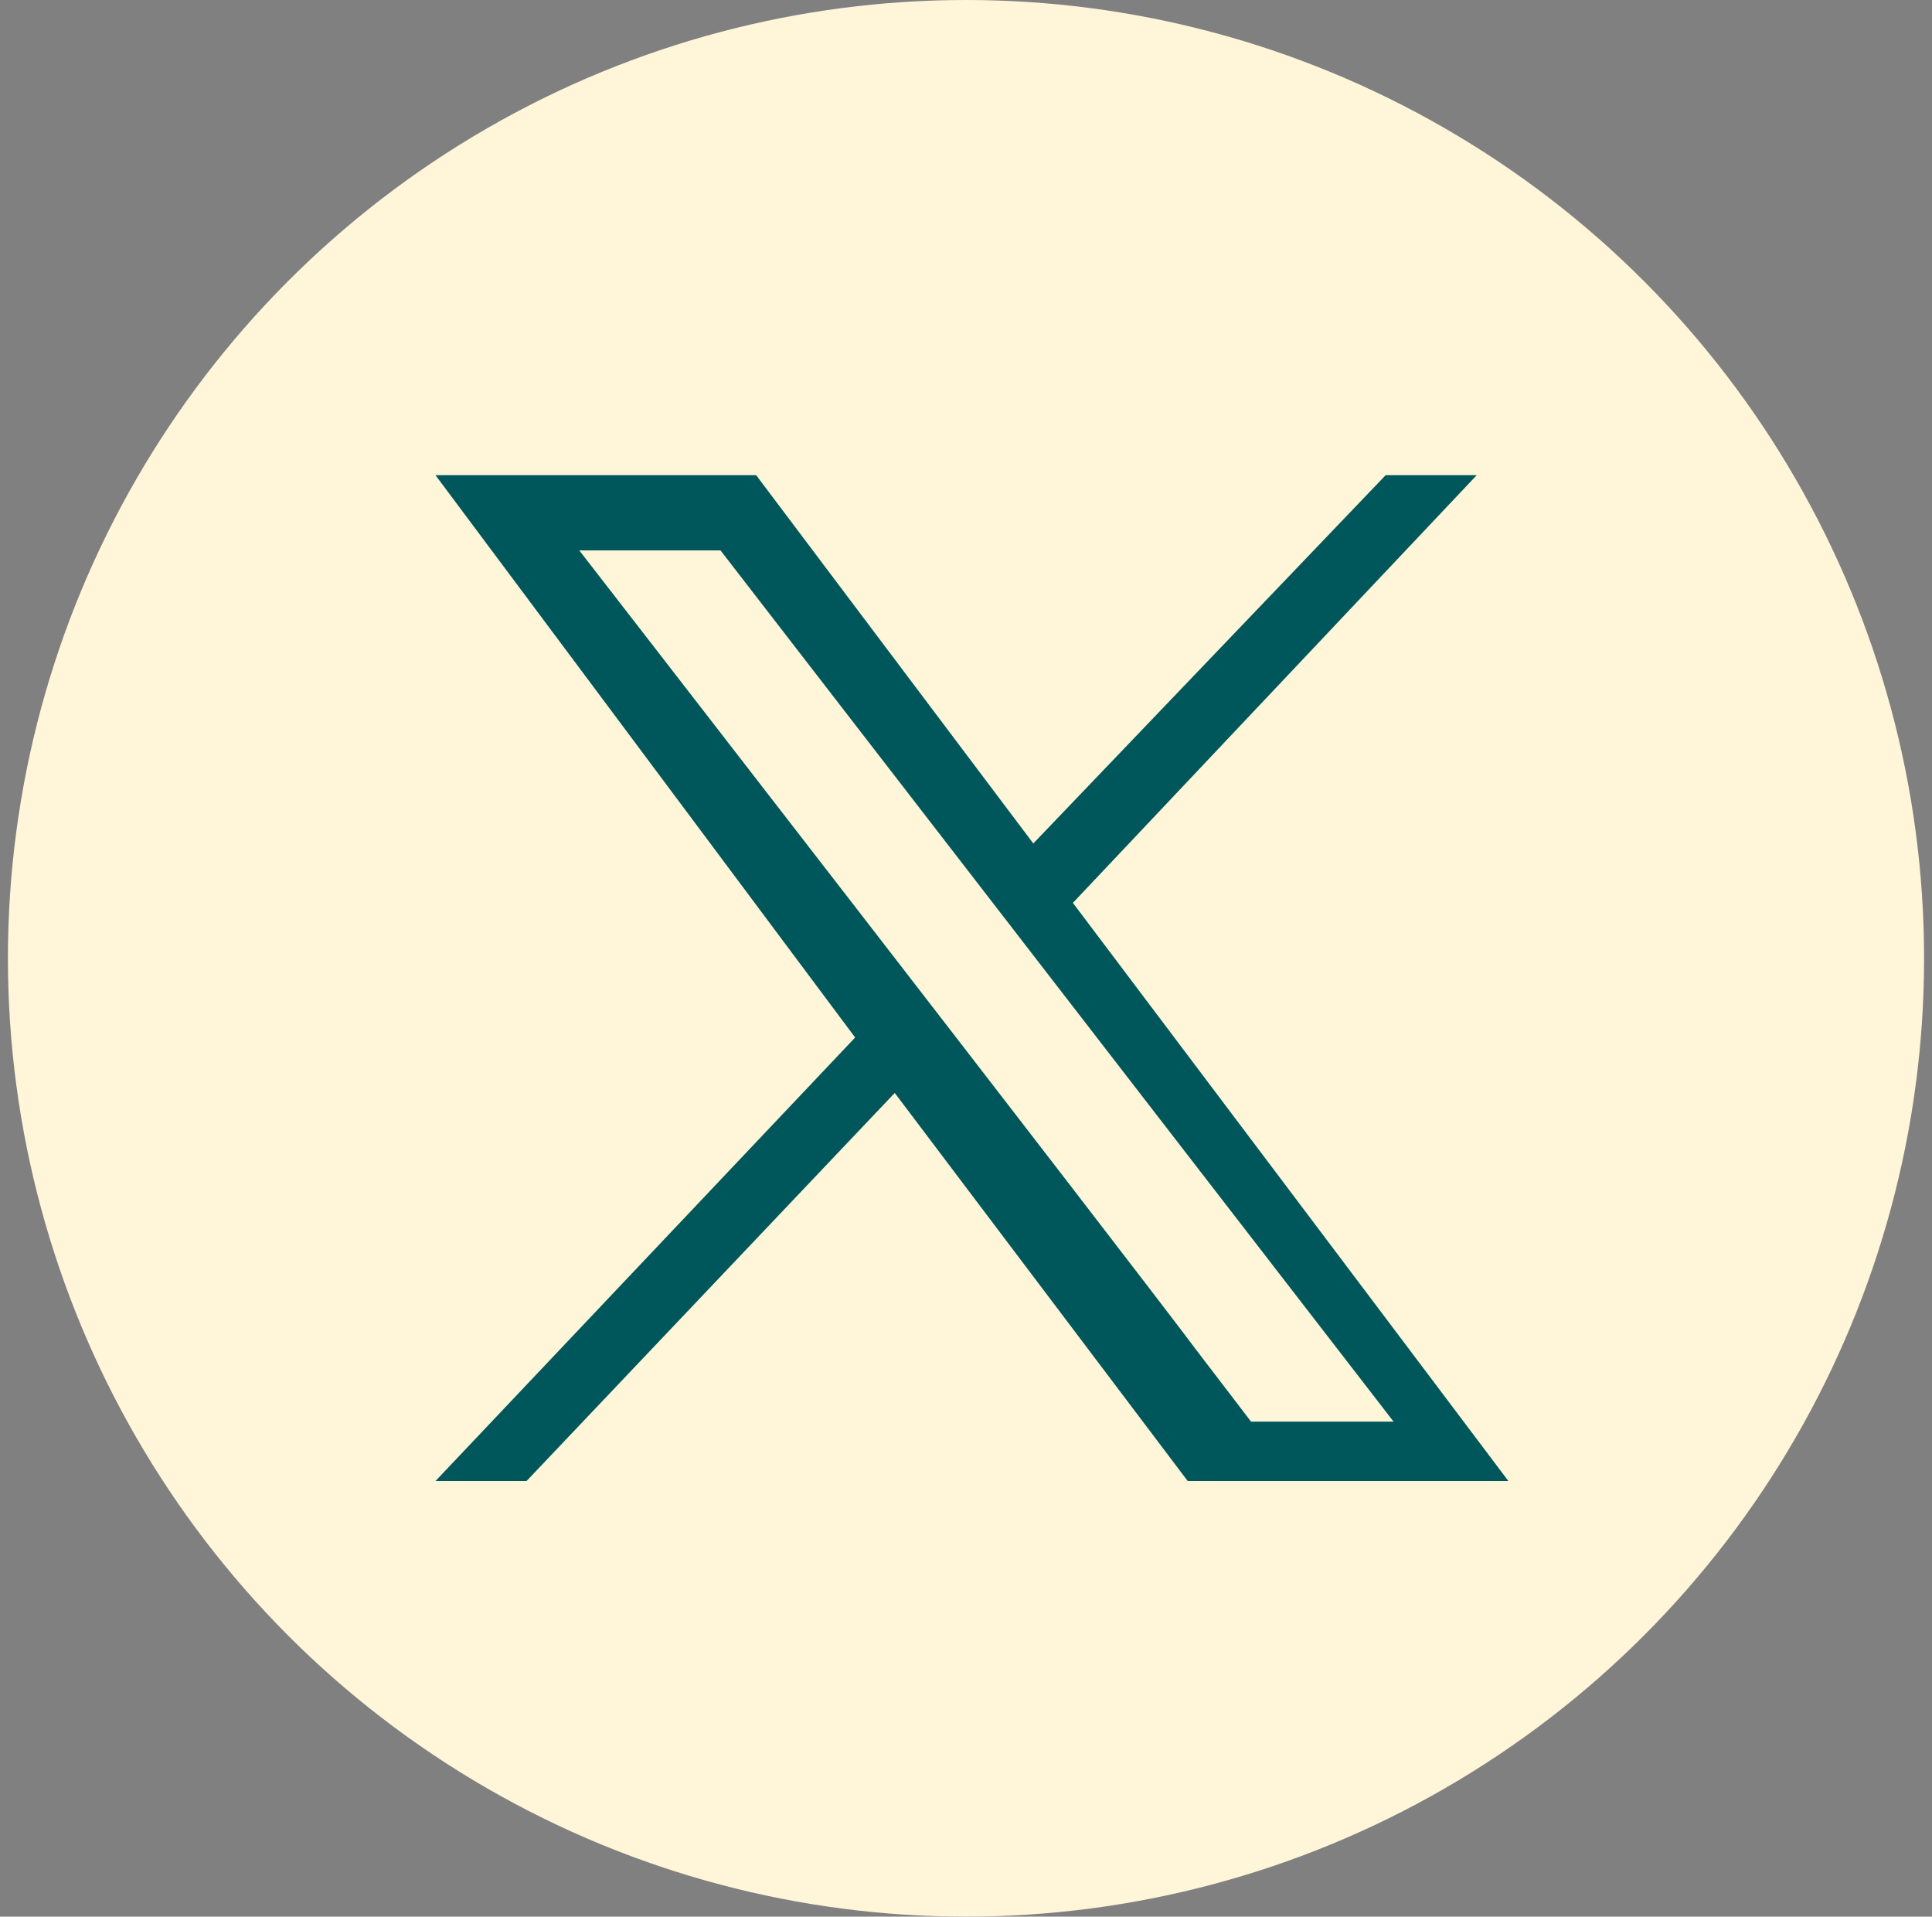
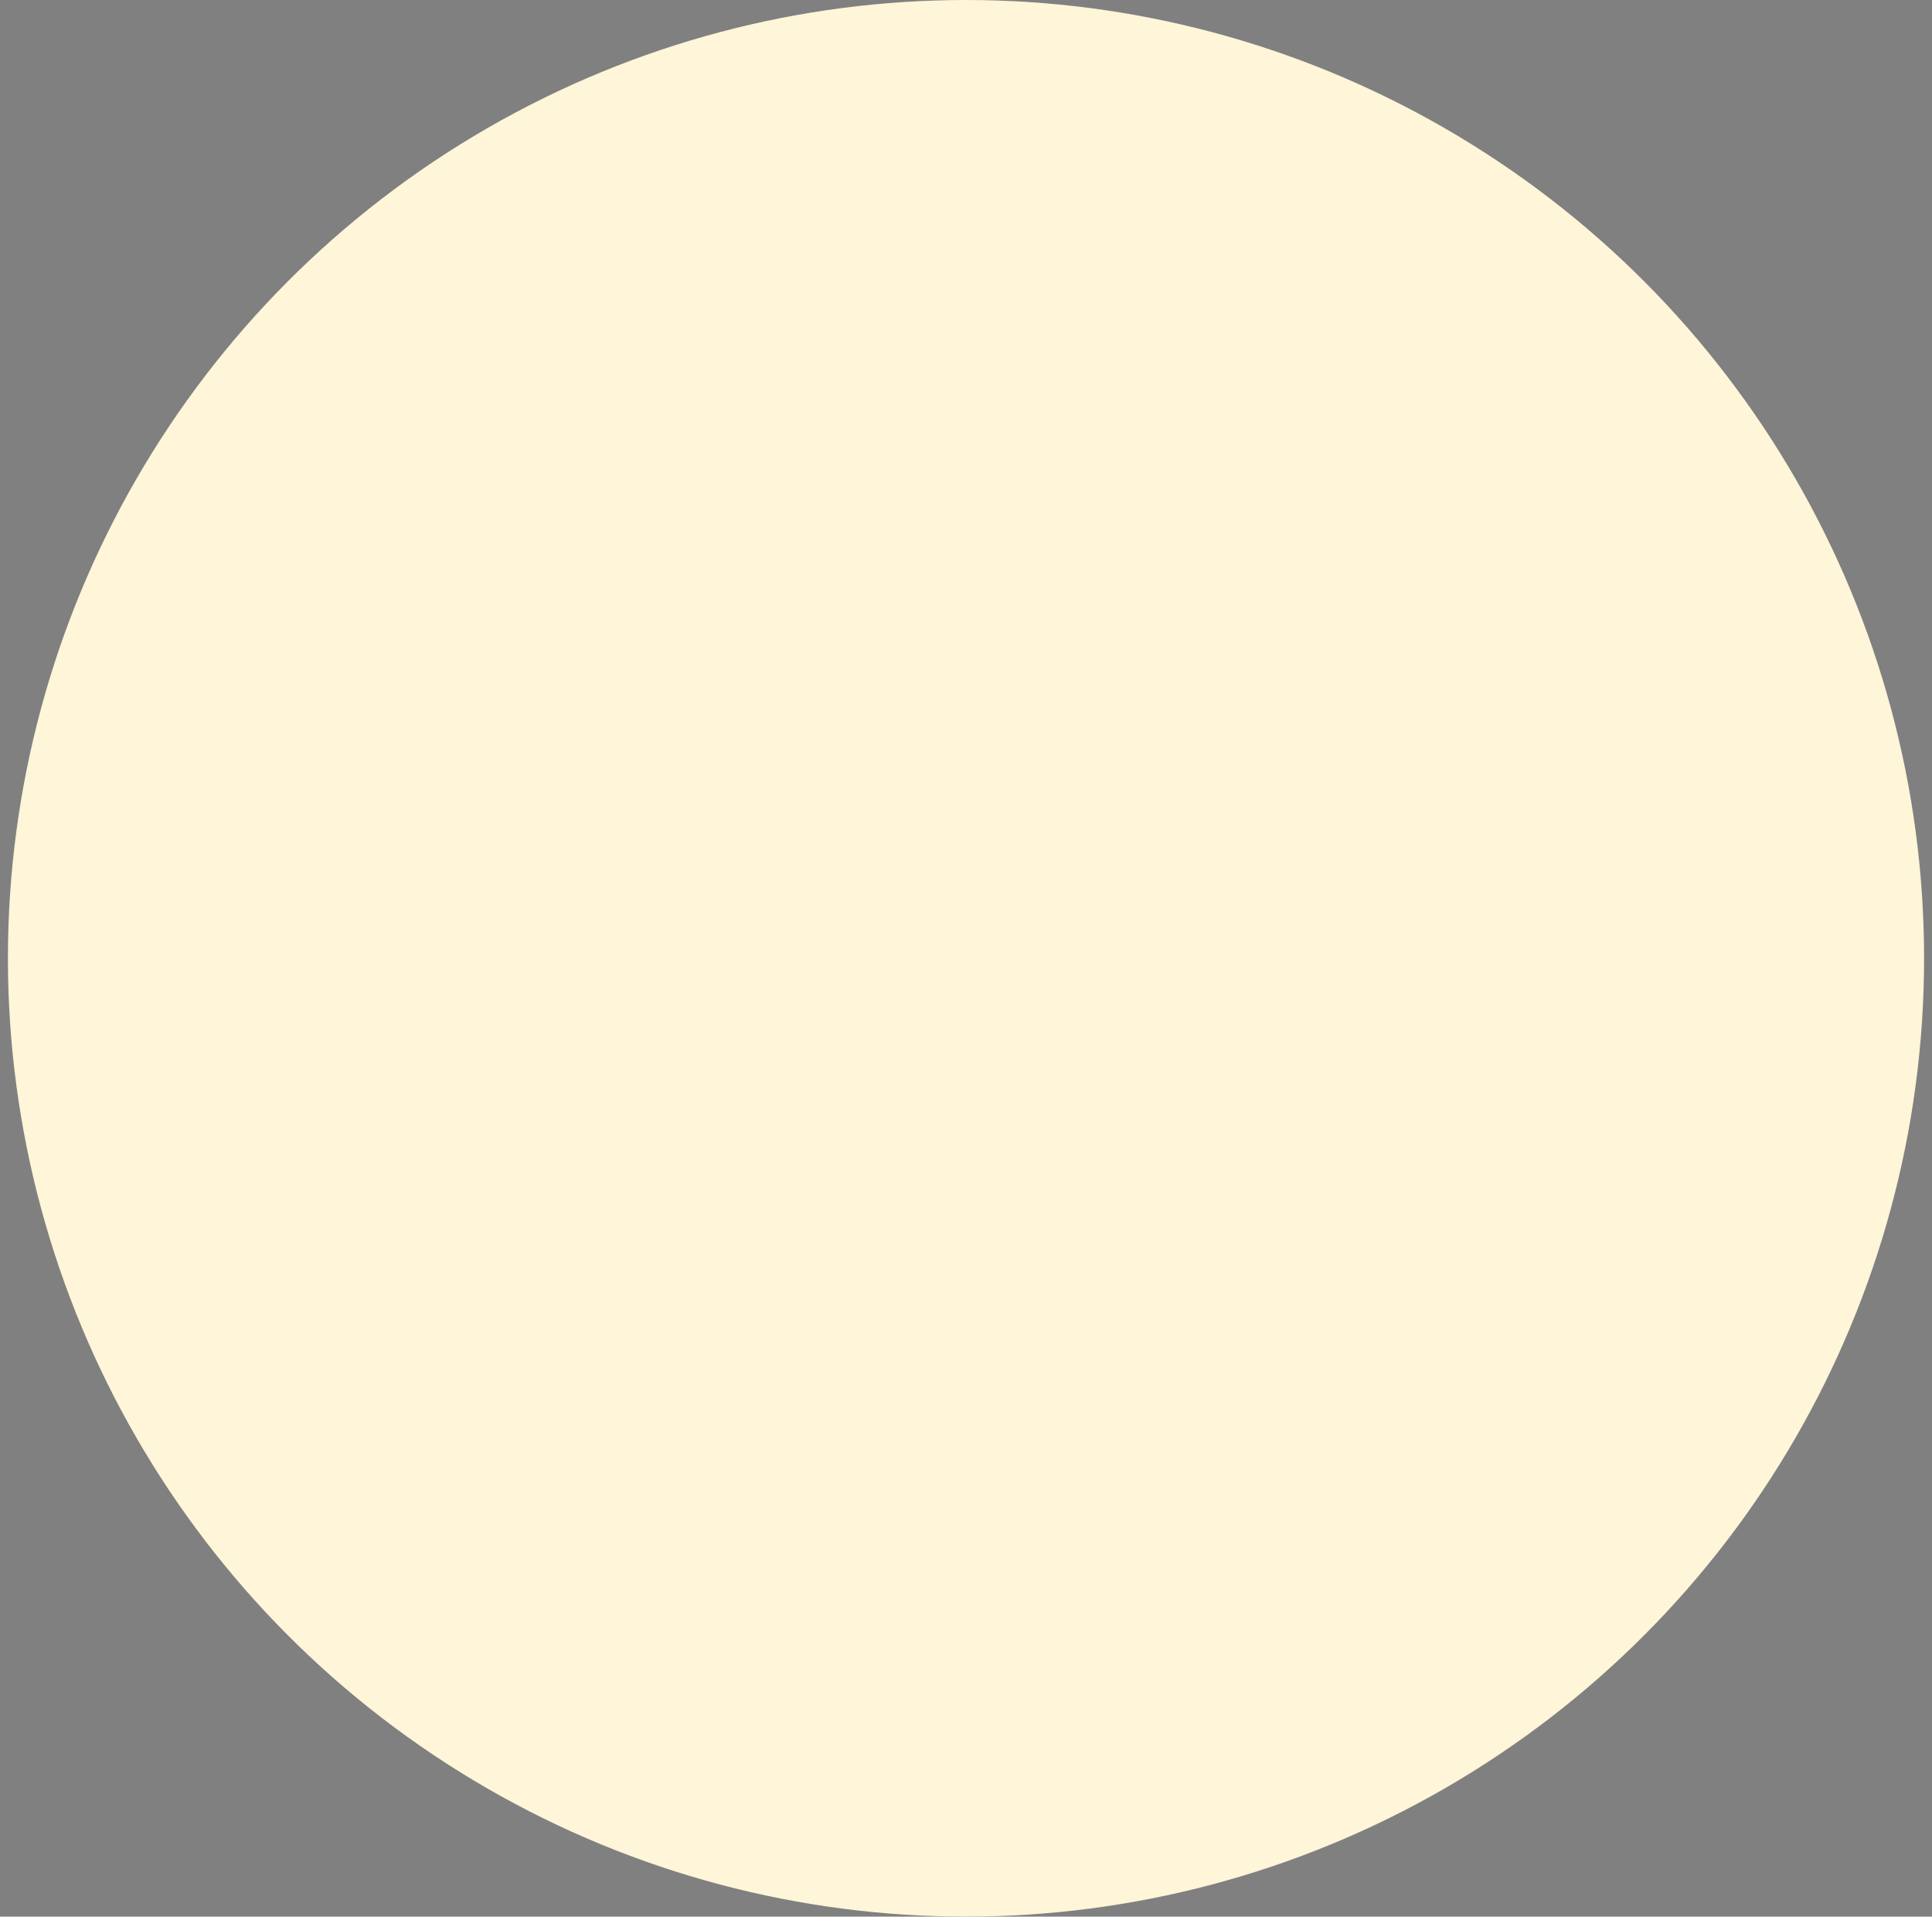
<svg xmlns="http://www.w3.org/2000/svg" version="1.1" viewBox="0 0 48.8 48.4">
  <rect x="0" y="0" width="48.8" height="48.4" fill="#808080" stroke="none" />
  <defs>
    <style>
      .cls-1 {
        fill: #fff5d8;
      }

      .cls-2 {
        fill: #00575b;
      }
    </style>
  </defs>
  <g>
    <g id="Capa_1">
      <circle class="cls-1" cx="24.4" cy="24.2" r="24.2" />
-       <path class="cls-2" d="M14.4,13.6s13.8,17.8,15.9,20.6l1.3,1.7h3.6L18.2,13.9h-3.8v-.2ZM11,12h8.1l7,9.3,8.9-9.3h2.3l-10.2,10.8,11,14.6h-8.1l-7.4-9.8-9.3,9.8h-2.3l10.6-11.2-10.6-14.2Z" />
    </g>
  </g>
</svg>